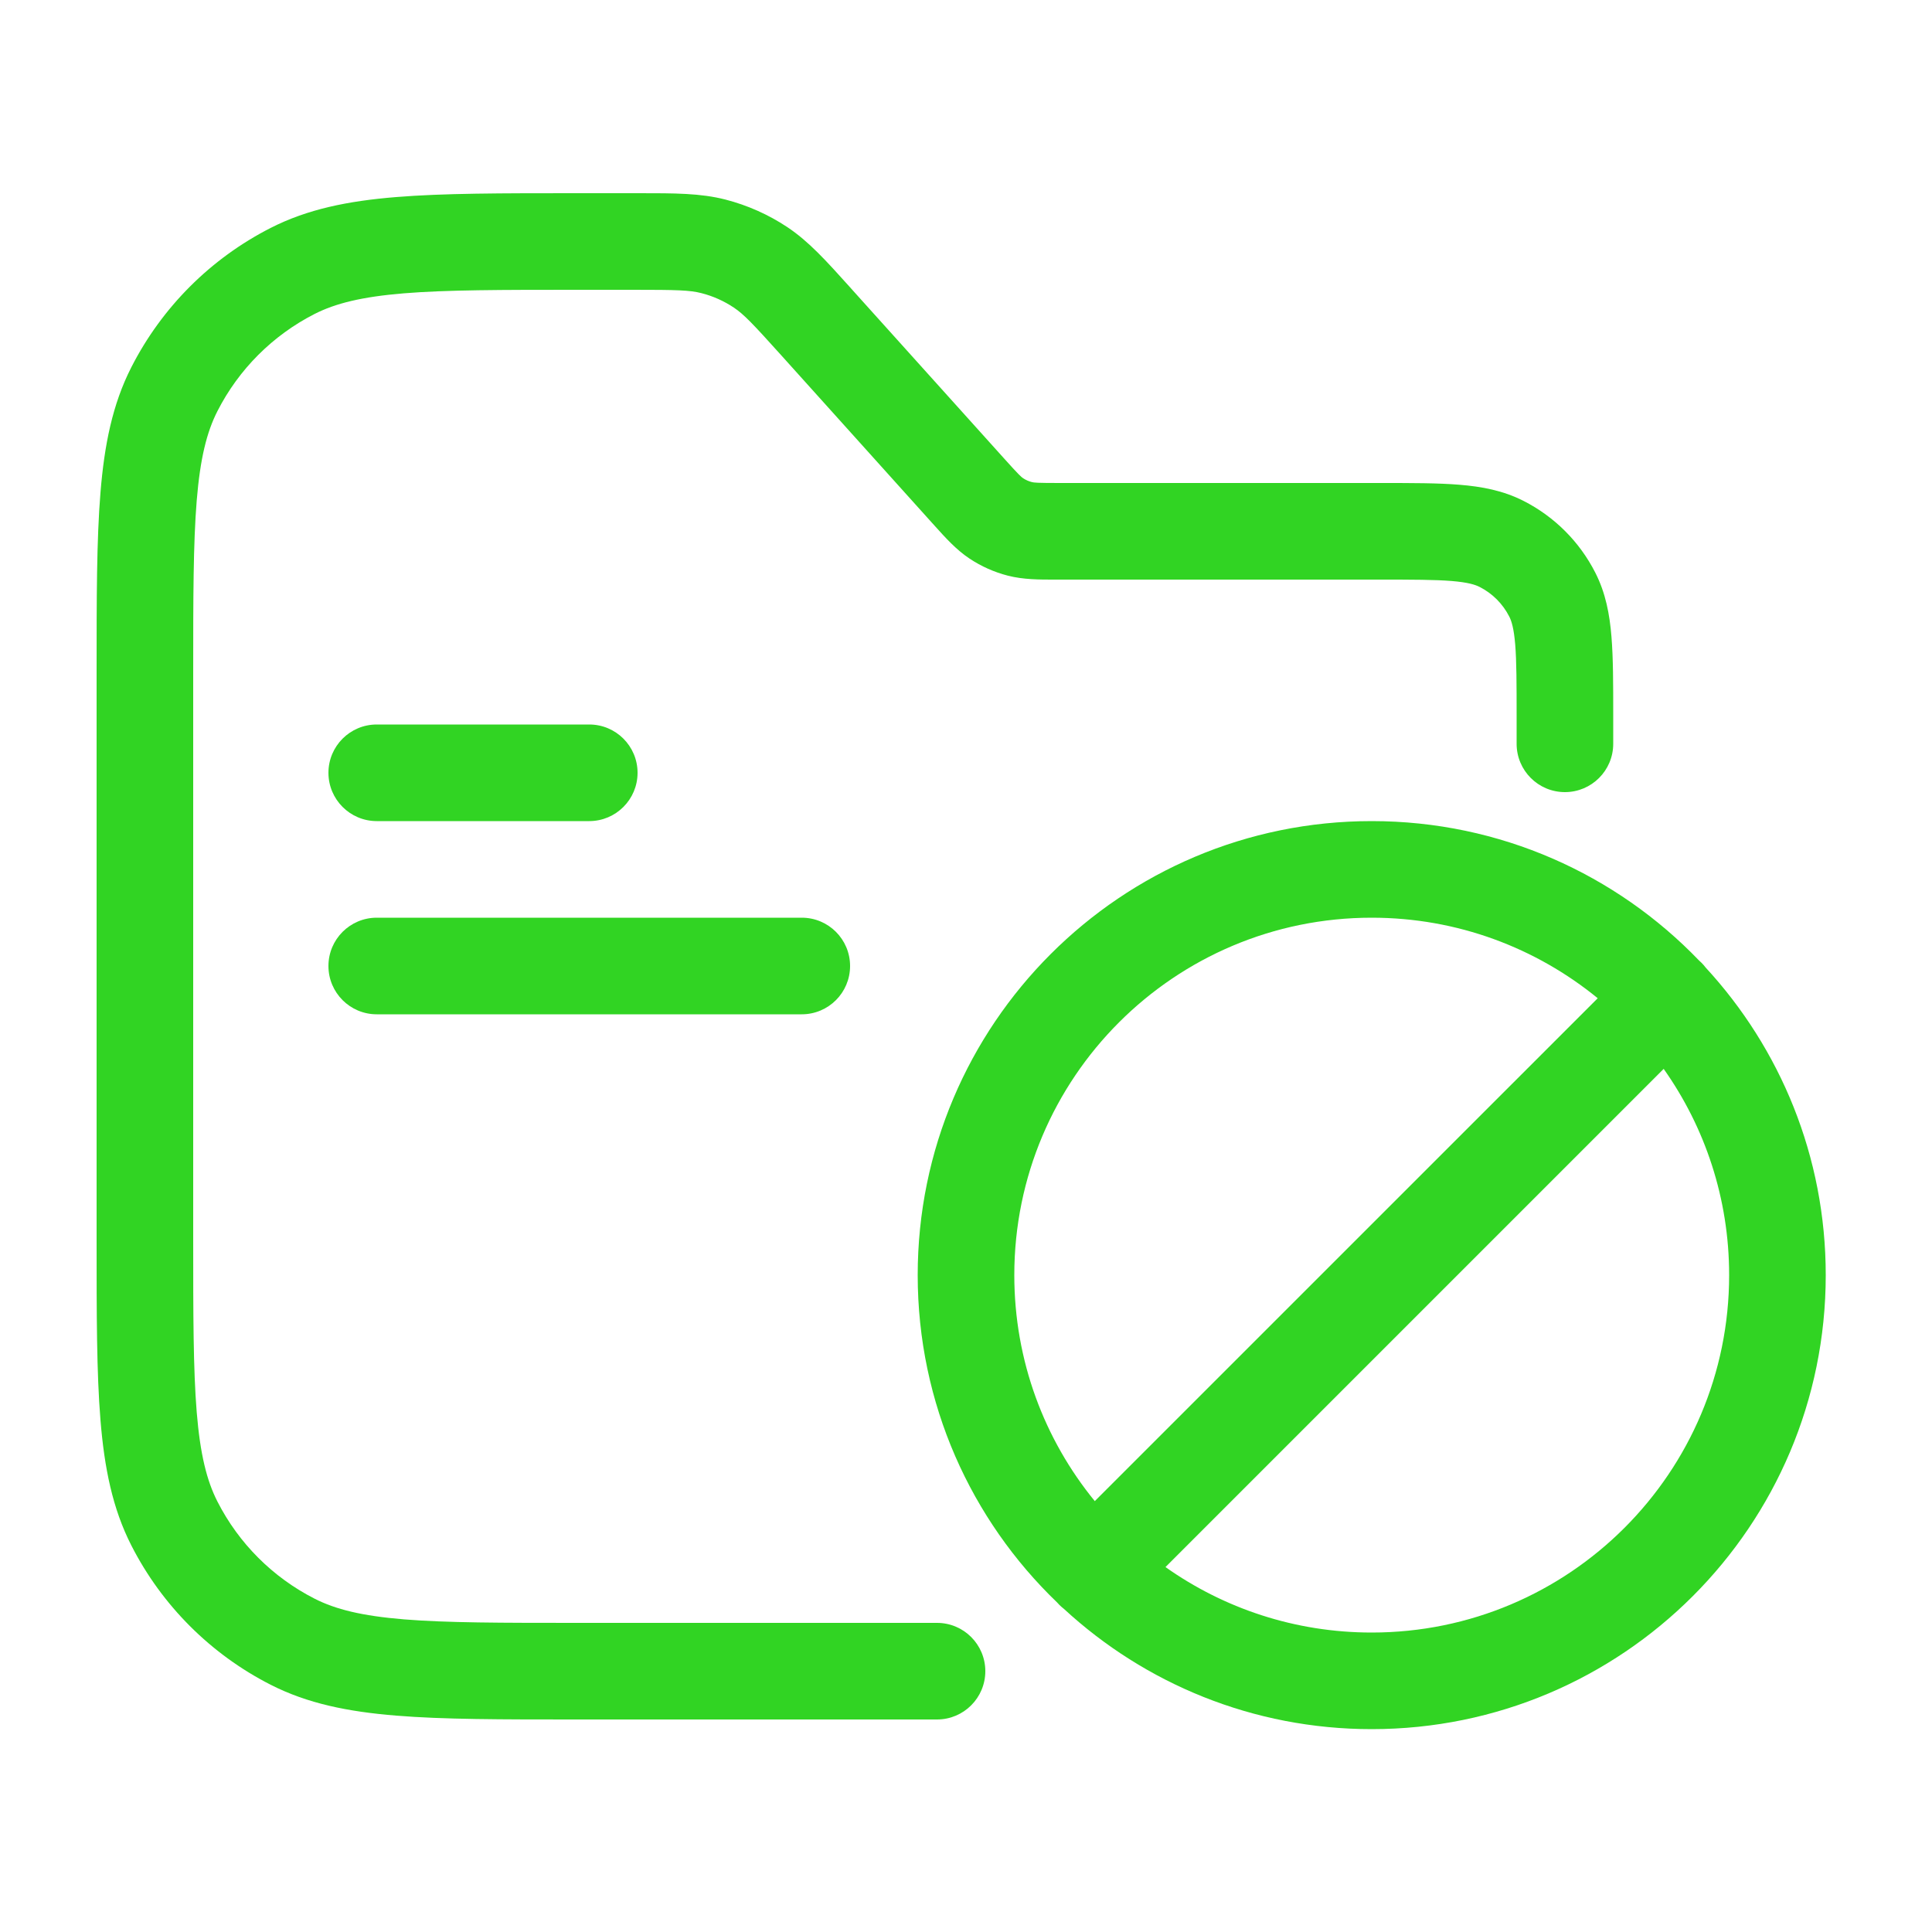
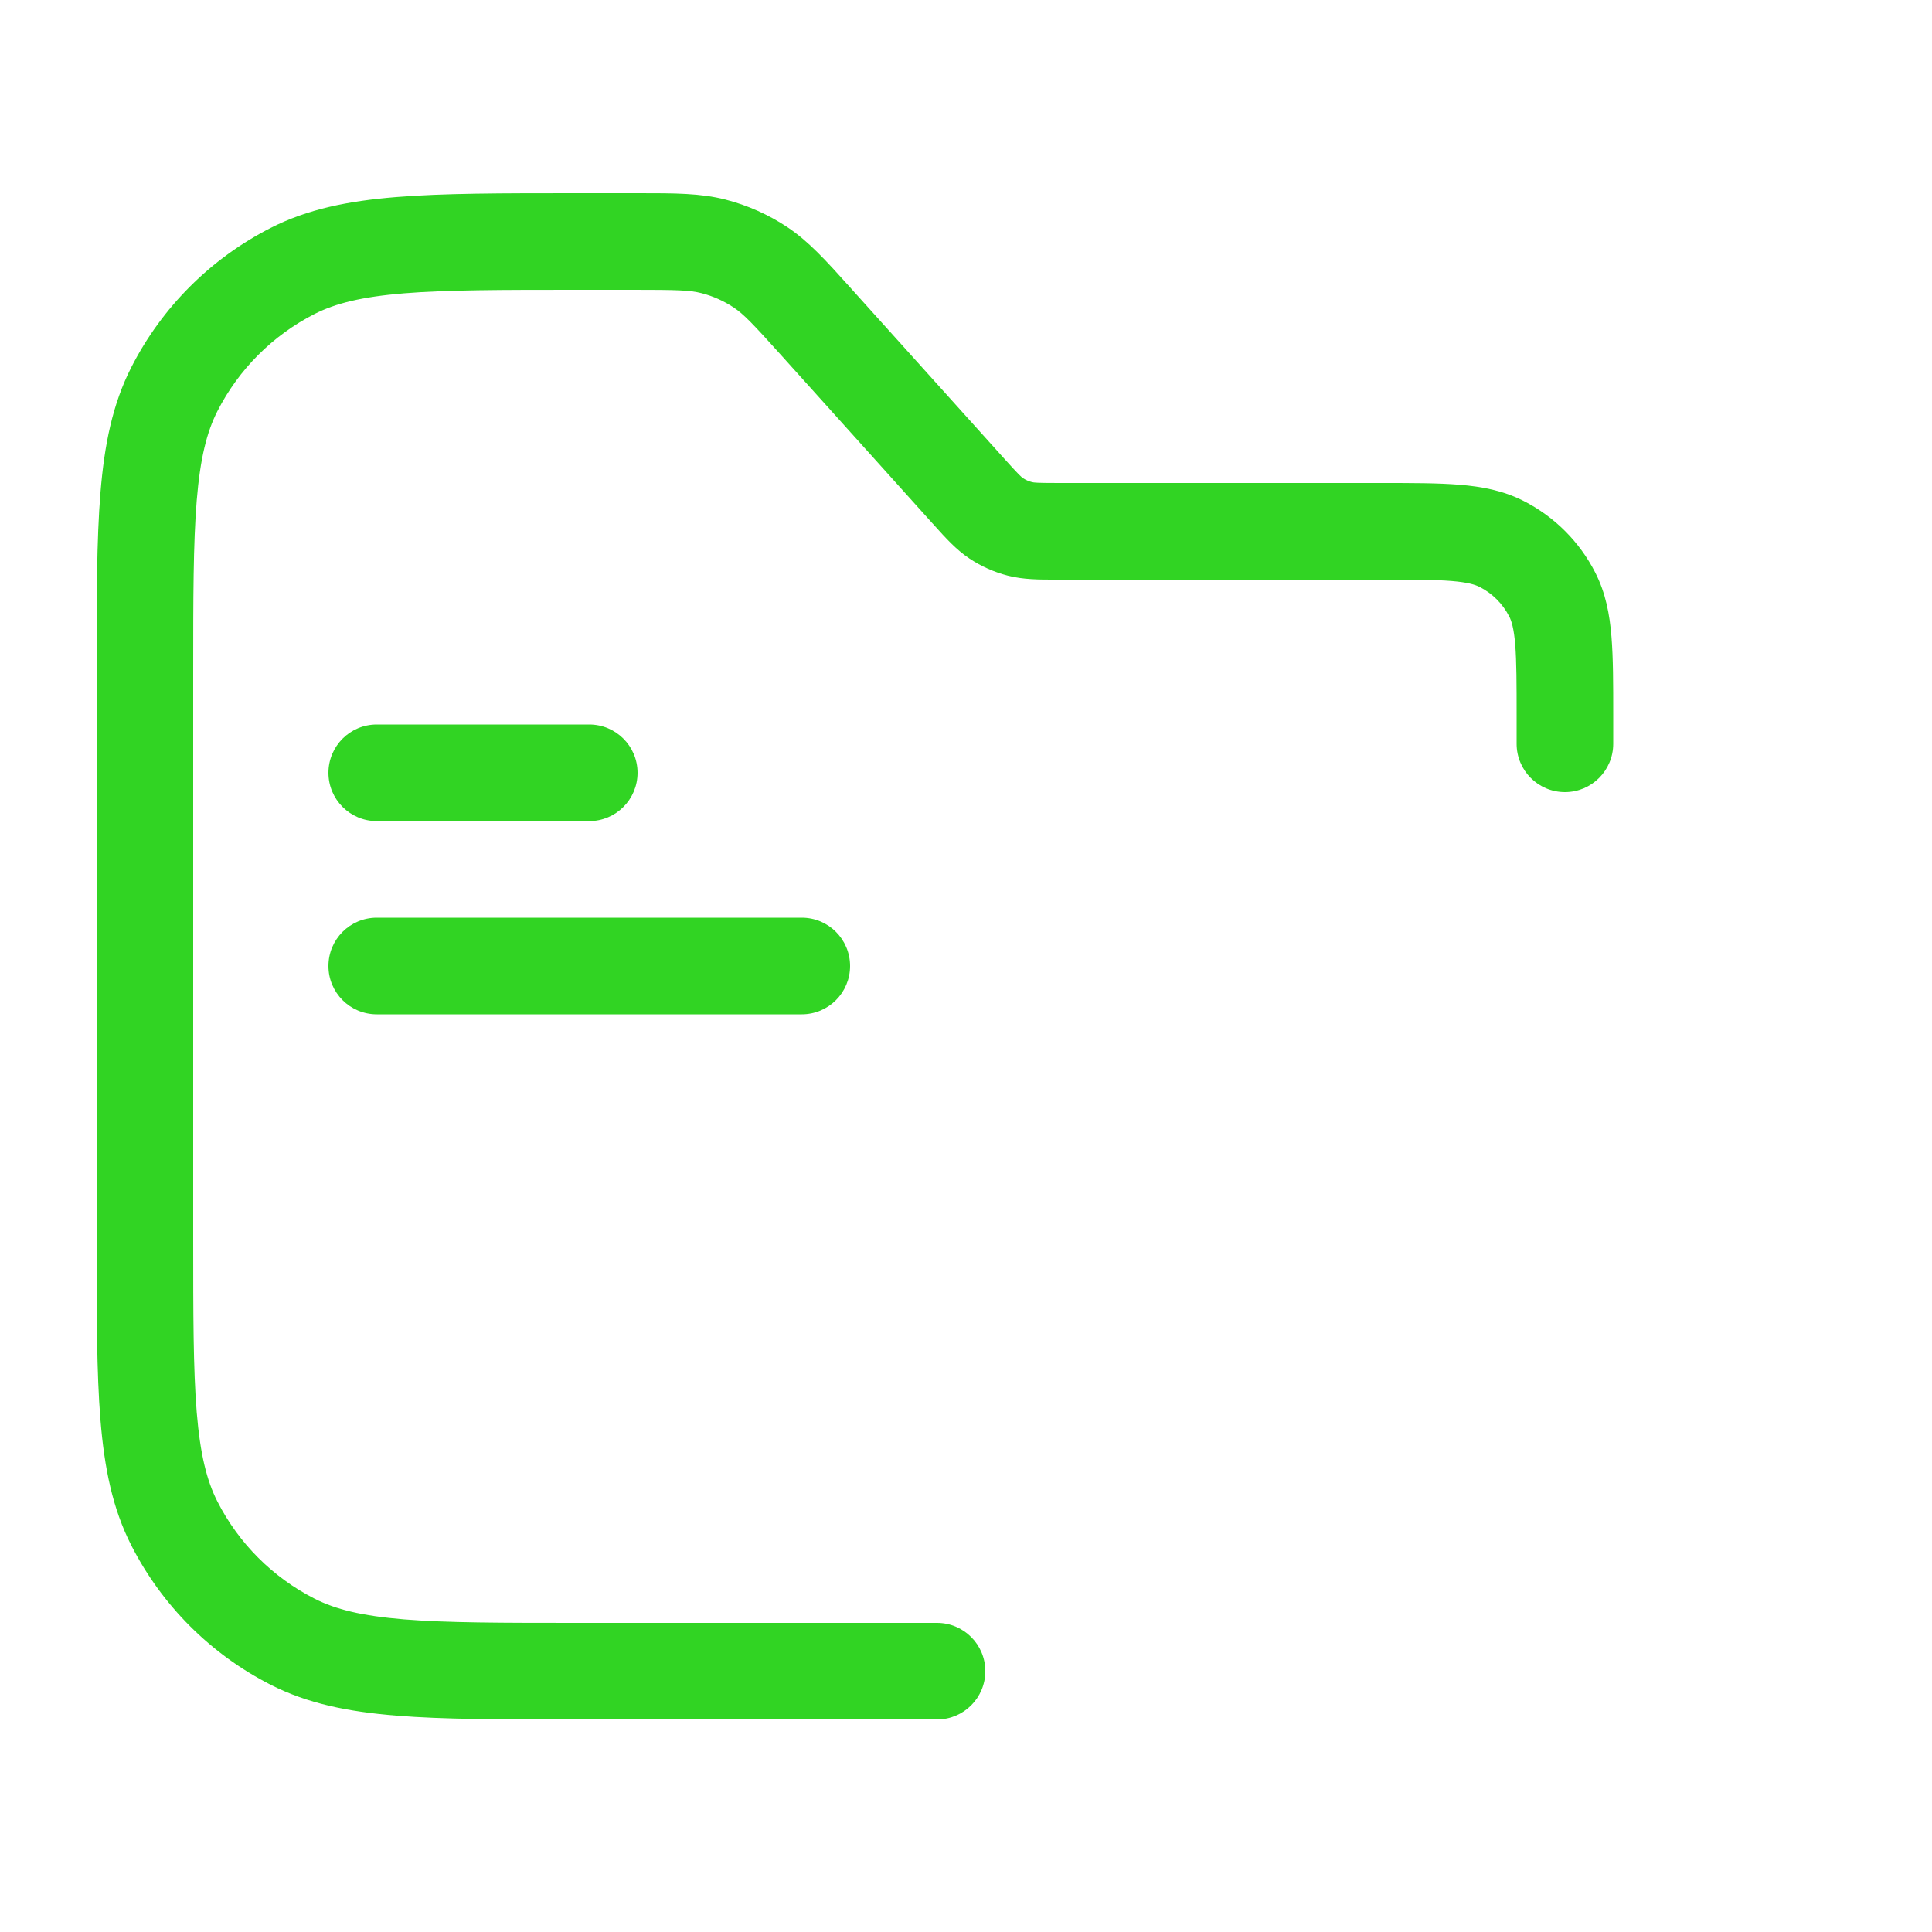
<svg xmlns="http://www.w3.org/2000/svg" width="44" height="44" viewBox="0 0 44 44" fill="none">
  <path fill-rule="evenodd" clip-rule="evenodd" d="M15.974 6.676C15.71 6.608 15.412 6.6 14.432 6.6H13.156C11.413 6.6 10.172 6.601 9.2 6.68C8.241 6.759 7.641 6.908 7.163 7.151C6.211 7.637 5.437 8.411 4.952 9.363C4.708 9.841 4.559 10.441 4.48 11.4C4.401 12.372 4.4 13.613 4.4 15.356V28.204C4.4 29.947 4.401 31.188 4.48 32.16C4.559 33.119 4.708 33.719 4.952 34.197C5.437 35.149 6.211 35.923 7.163 36.408C7.641 36.652 8.241 36.801 9.2 36.88C10.172 36.959 11.413 36.96 13.156 36.96H21.34C21.948 36.96 22.44 37.453 22.44 38.06C22.44 38.667 21.948 39.16 21.34 39.16H13.156H13.107H13.107H13.107C11.424 39.16 10.093 39.16 9.021 39.072C7.925 38.983 7.004 38.797 6.164 38.369C4.798 37.673 3.687 36.562 2.991 35.196C2.563 34.356 2.377 33.435 2.288 32.339C2.2 31.267 2.2 29.936 2.2 28.253L2.2 28.204V15.356L2.2 15.307C2.2 13.624 2.2 12.293 2.288 11.22C2.377 10.125 2.563 9.204 2.991 8.364C3.687 6.998 4.798 5.887 6.164 5.191C7.004 4.763 7.925 4.577 9.021 4.488C10.093 4.4 11.424 4.4 13.107 4.4L13.156 4.4H14.432L14.556 4.4C15.359 4.4 15.954 4.399 16.522 4.545C17.023 4.674 17.499 4.886 17.93 5.172C18.418 5.497 18.816 5.939 19.353 6.536L19.436 6.629L22.859 10.432C23.205 10.817 23.256 10.861 23.299 10.89C23.36 10.931 23.428 10.961 23.5 10.979C23.549 10.992 23.616 11 24.134 11H31.416L31.46 11C32.162 11 32.754 11 33.239 11.04C33.748 11.081 34.235 11.172 34.698 11.408C35.402 11.766 35.974 12.338 36.332 13.042C36.568 13.505 36.659 13.992 36.7 14.501C36.74 14.986 36.74 15.578 36.74 16.28V16.324V16.94C36.74 17.547 36.248 18.04 35.64 18.04C35.032 18.04 34.54 17.547 34.54 16.94V16.324C34.54 15.567 34.539 15.065 34.508 14.68C34.477 14.307 34.424 14.142 34.372 14.041C34.224 13.751 33.989 13.515 33.699 13.368C33.598 13.316 33.433 13.263 33.06 13.232C32.675 13.201 32.173 13.2 31.416 13.2H24.134L24.048 13.2C23.673 13.201 23.307 13.201 22.952 13.11C22.642 13.03 22.348 12.899 22.081 12.722C21.776 12.519 21.532 12.247 21.281 11.968L21.223 11.904L17.8 8.1C17.145 7.372 16.939 7.156 16.712 7.005C16.486 6.854 16.237 6.743 15.974 6.676ZM7.48 22C7.48 21.392 7.973 20.9 8.58 20.9H18.26C18.867 20.9 19.36 21.392 19.36 22C19.36 22.608 18.867 23.1 18.26 23.1H8.58C7.973 23.1 7.48 22.608 7.48 22ZM8.58 16.5C7.973 16.5 7.48 16.992 7.48 17.6C7.48 18.207 7.973 18.7 8.58 18.7H13.42C14.027 18.7 14.52 18.207 14.52 17.6C14.52 16.992 14.027 16.5 13.42 16.5H8.58Z" fill="#31D423" />
-   <path fill-rule="evenodd" clip-rule="evenodd" d="M23.1 29.04C23.1 24.545 26.744 20.9 31.24 20.9C33.193 20.9 34.984 21.588 36.387 22.734L24.933 34.187C23.787 32.785 23.1 30.993 23.1 29.04ZM24.076 36.496C24.092 36.515 24.109 36.532 24.126 36.55C24.16 36.583 24.195 36.614 24.231 36.642C26.074 38.342 28.536 39.38 31.24 39.38C36.951 39.38 41.58 34.751 41.58 29.04C41.58 26.337 40.543 23.876 38.844 22.034C38.816 21.996 38.784 21.96 38.75 21.926C38.732 21.908 38.713 21.891 38.694 21.874C36.813 19.918 34.169 18.7 31.24 18.7C25.529 18.7 20.9 23.33 20.9 29.04C20.9 31.97 22.118 34.615 24.076 36.496ZM37.889 24.343C38.828 25.67 39.38 27.291 39.38 29.04C39.38 33.536 35.736 37.18 31.24 37.18C29.491 37.18 27.87 36.628 26.543 35.689L37.889 24.343Z" fill="#31D423" />
</svg>